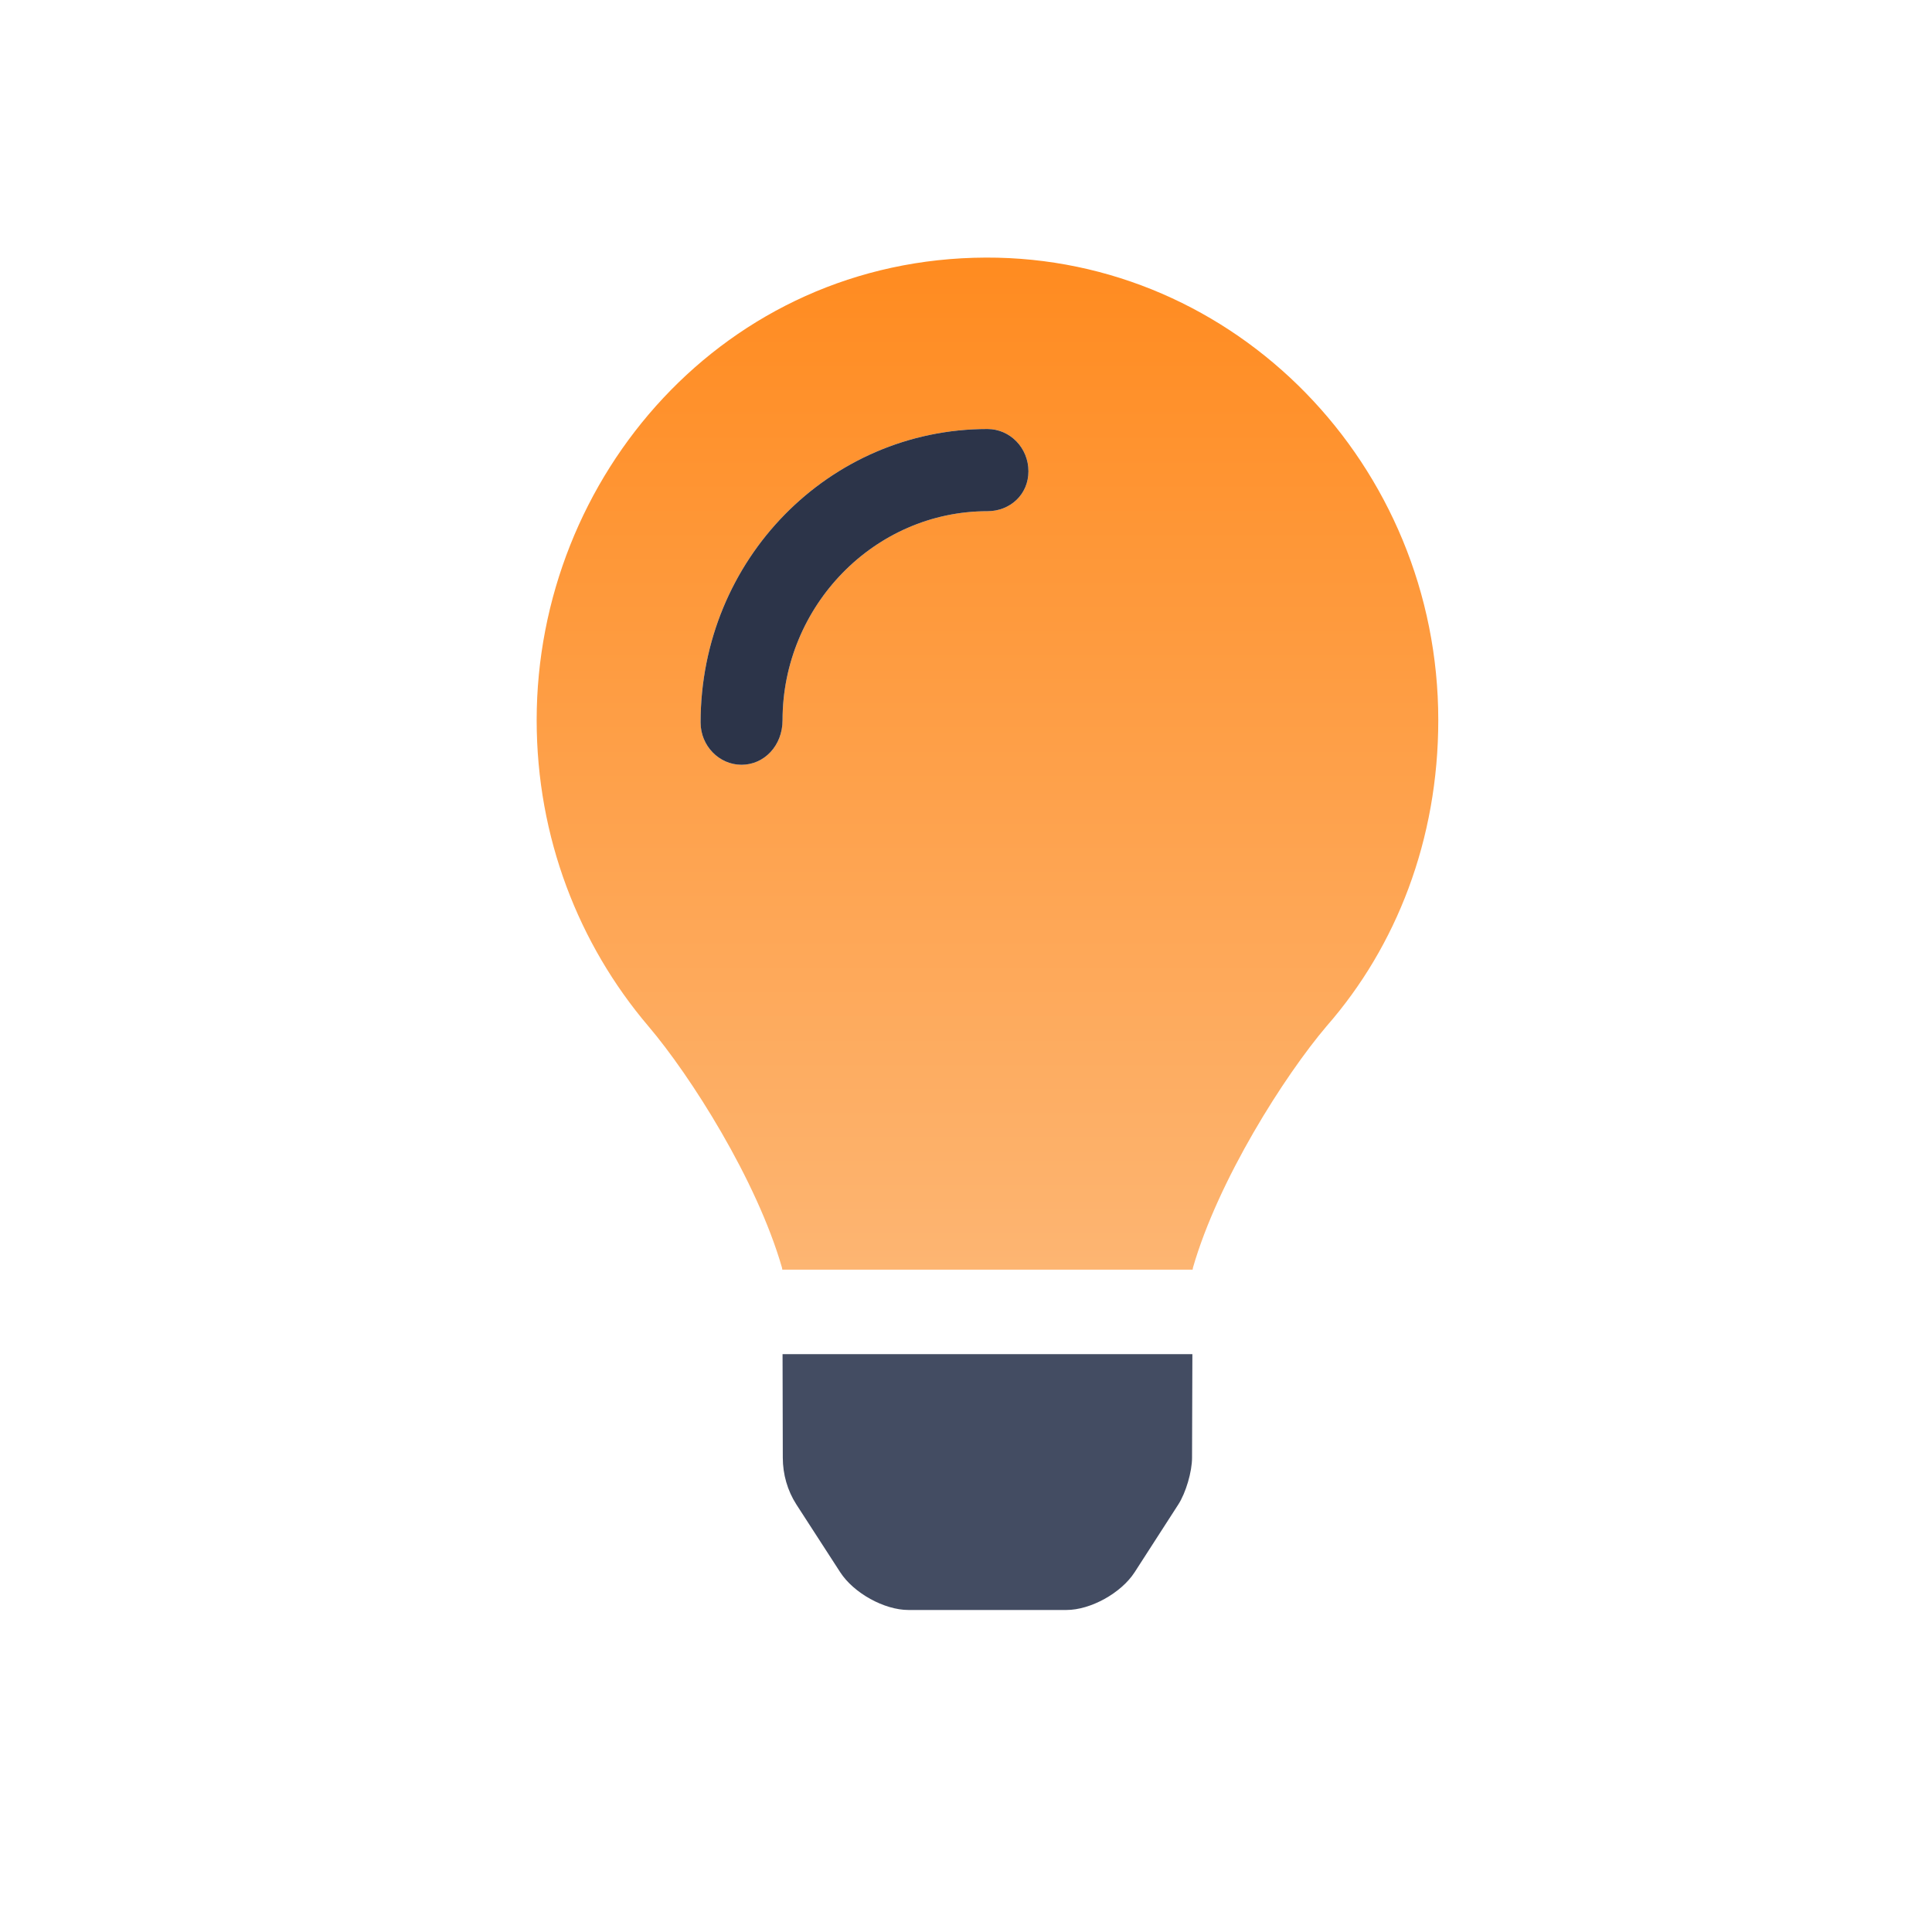
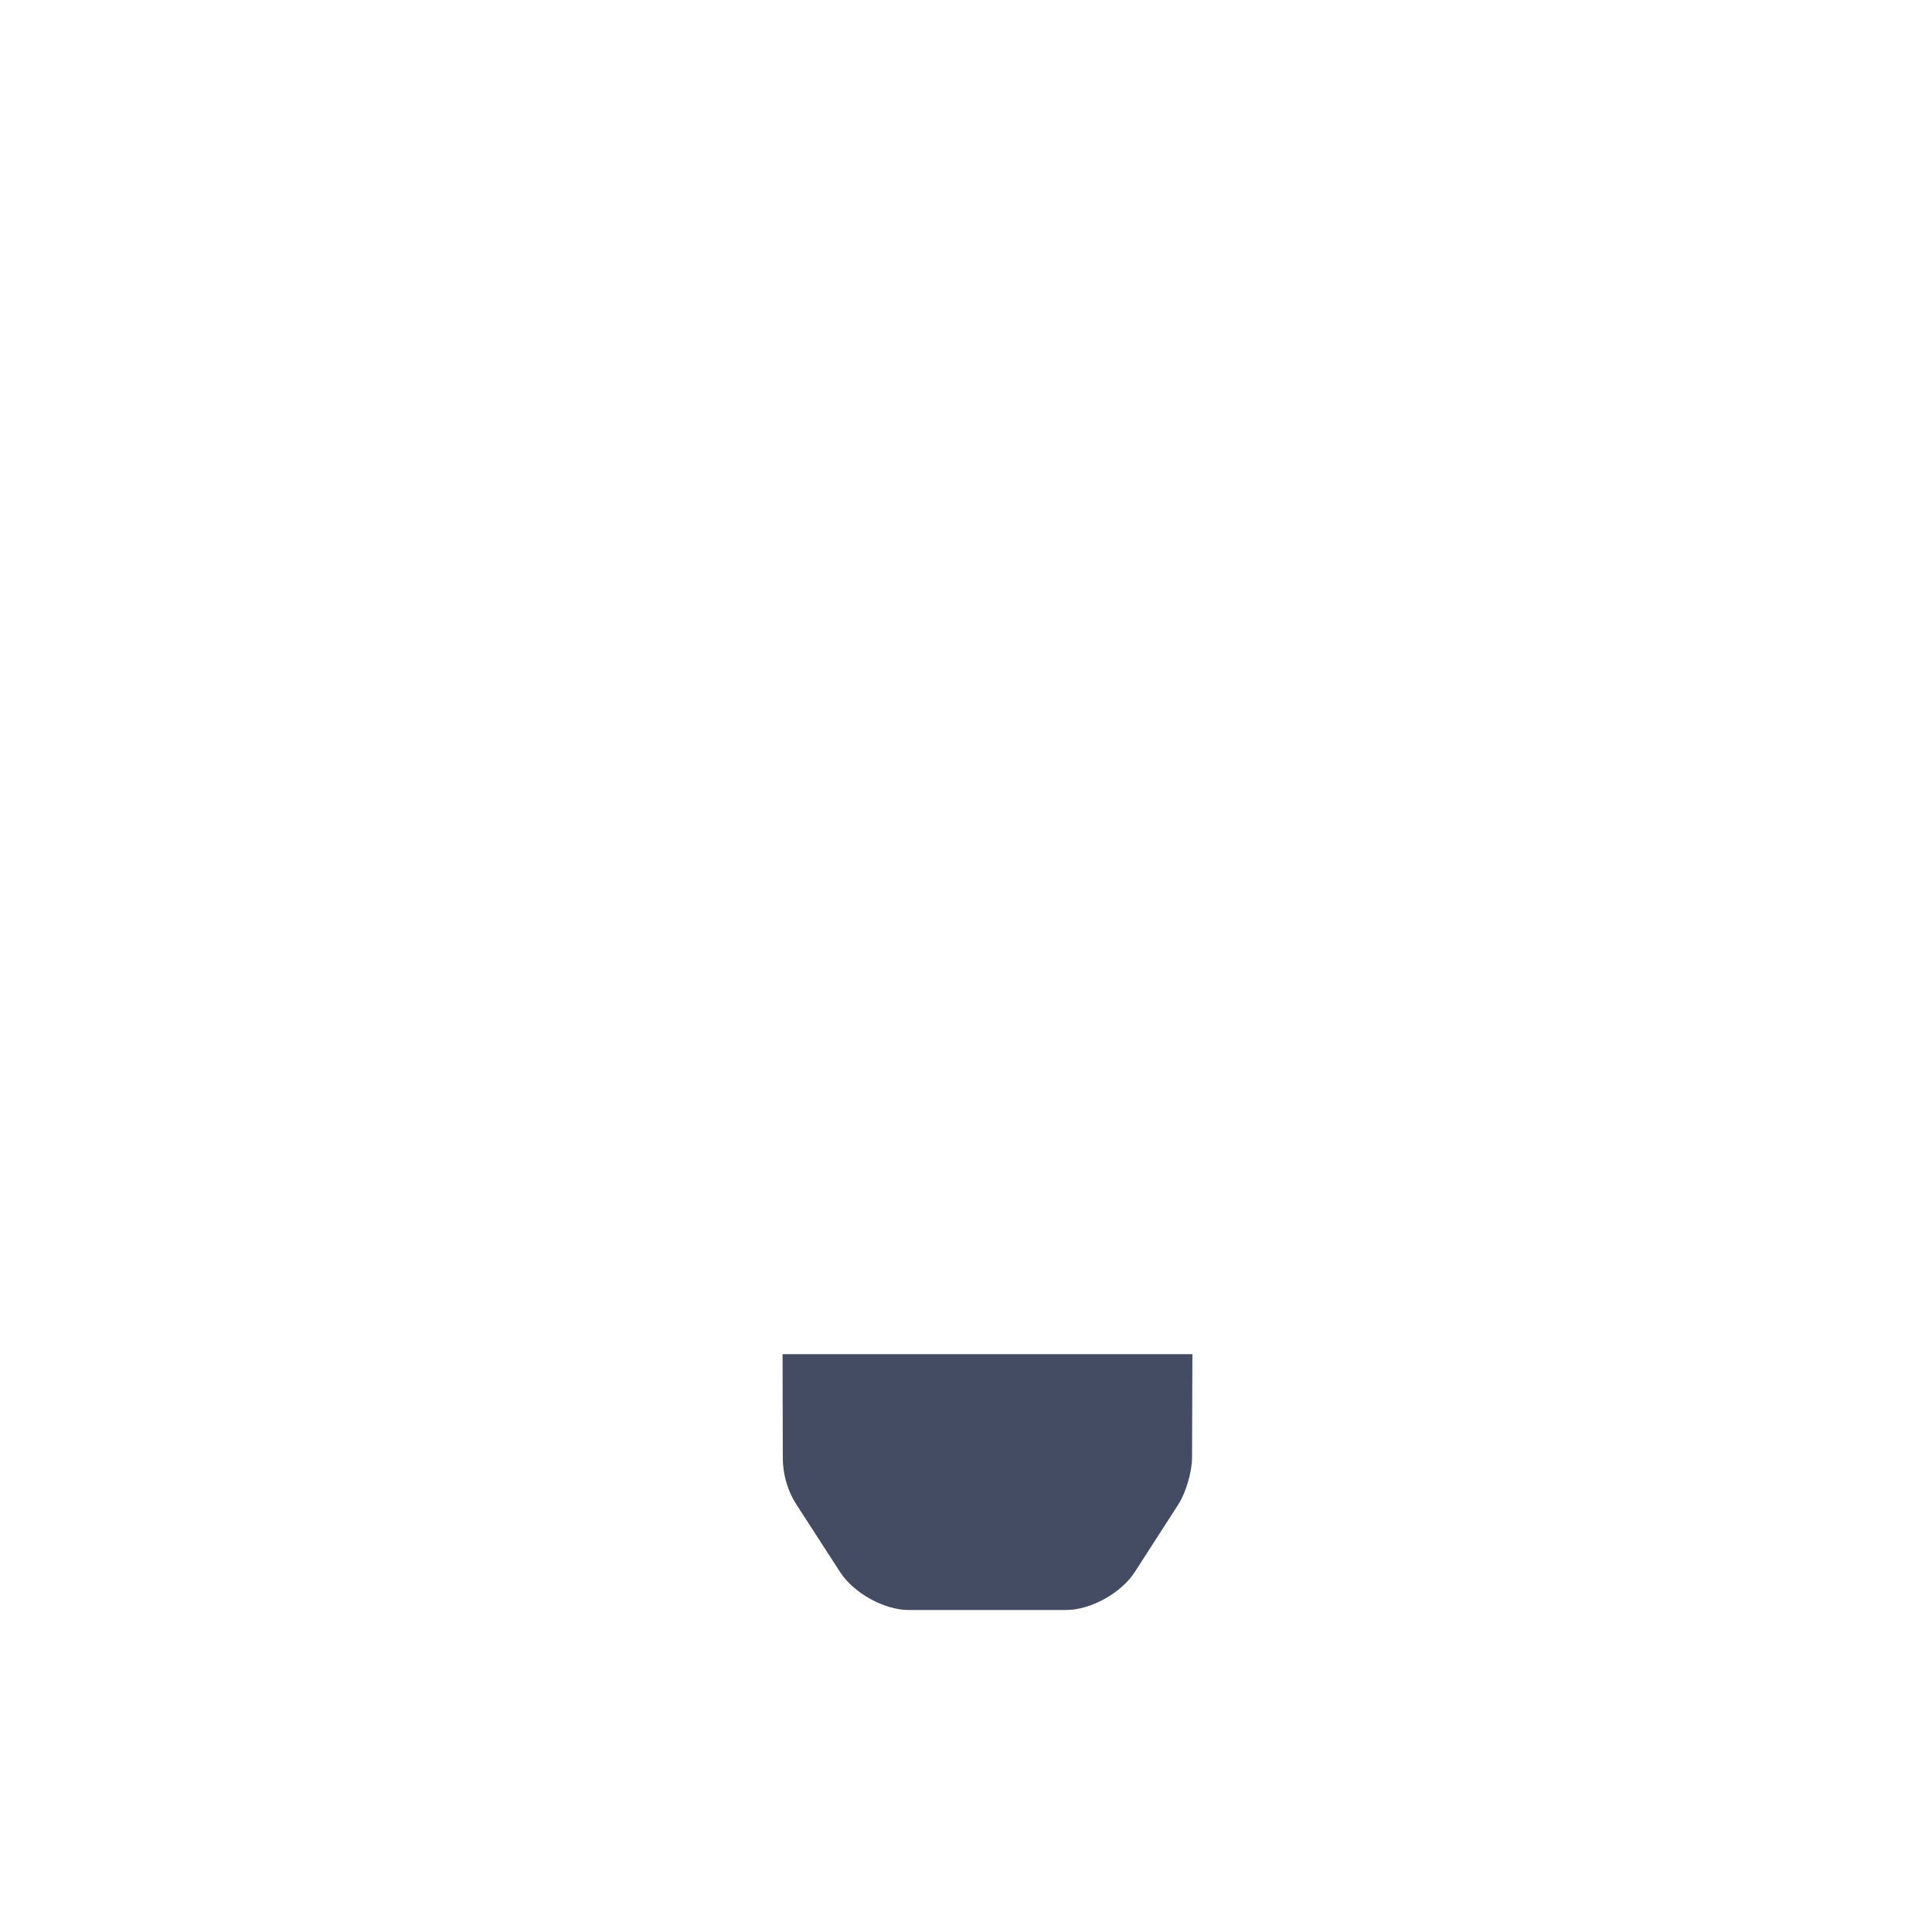
<svg xmlns="http://www.w3.org/2000/svg" width="40" height="40" viewBox="0 0 40 40" fill="none">
-   <path d="M20.413 5.333C15.005 5.351 11.111 9.871 11.111 14.909C11.111 17.337 11.983 19.55 13.421 21.243C14.298 22.273 15.666 24.428 16.19 26.245C16.192 26.258 16.195 26.273 16.197 26.287H24.692C24.694 26.273 24.697 26.259 24.699 26.245C25.223 24.428 26.592 22.273 27.468 21.243C28.908 19.597 29.778 17.387 29.778 14.909C29.778 9.632 25.583 5.317 20.413 5.333ZM20.444 10.584C18.104 10.584 16.202 12.547 16.202 14.91C16.202 15.44 15.82 15.834 15.353 15.834C14.887 15.834 14.505 15.44 14.505 14.959C14.505 11.581 17.17 8.882 20.444 8.882C20.913 8.882 21.293 9.274 21.293 9.757C21.293 10.241 20.911 10.584 20.444 10.584Z" fill="url(#paint0_linear_4252_17766)" />
  <path d="M16.207 30.18C16.207 30.524 16.303 30.86 16.487 31.147L17.396 32.552C17.675 32.983 18.307 33.333 18.809 33.333H22.079C22.58 33.333 23.212 32.983 23.491 32.552L24.396 31.148C24.552 30.905 24.68 30.471 24.68 30.18L24.687 28.036H16.202L16.207 30.18Z" fill="#434C62" />
-   <path d="M20.444 10.584C18.104 10.584 16.202 12.547 16.202 14.91C16.202 15.44 15.82 15.834 15.353 15.834C14.887 15.834 14.505 15.44 14.505 14.959C14.505 11.581 17.17 8.882 20.444 8.882C20.913 8.882 21.293 9.274 21.293 9.757C21.293 10.241 20.911 10.584 20.444 10.584Z" fill="#2C3449" />
  <defs>
    <linearGradient id="paint0_linear_4252_17766" x1="20.444" y1="5.333" x2="20.444" y2="26.287" gradientUnits="userSpaceOnUse">
      <stop stop-color="#FF8B20" />
      <stop offset="1" stop-color="#FDB572" />
    </linearGradient>
  </defs>
</svg>